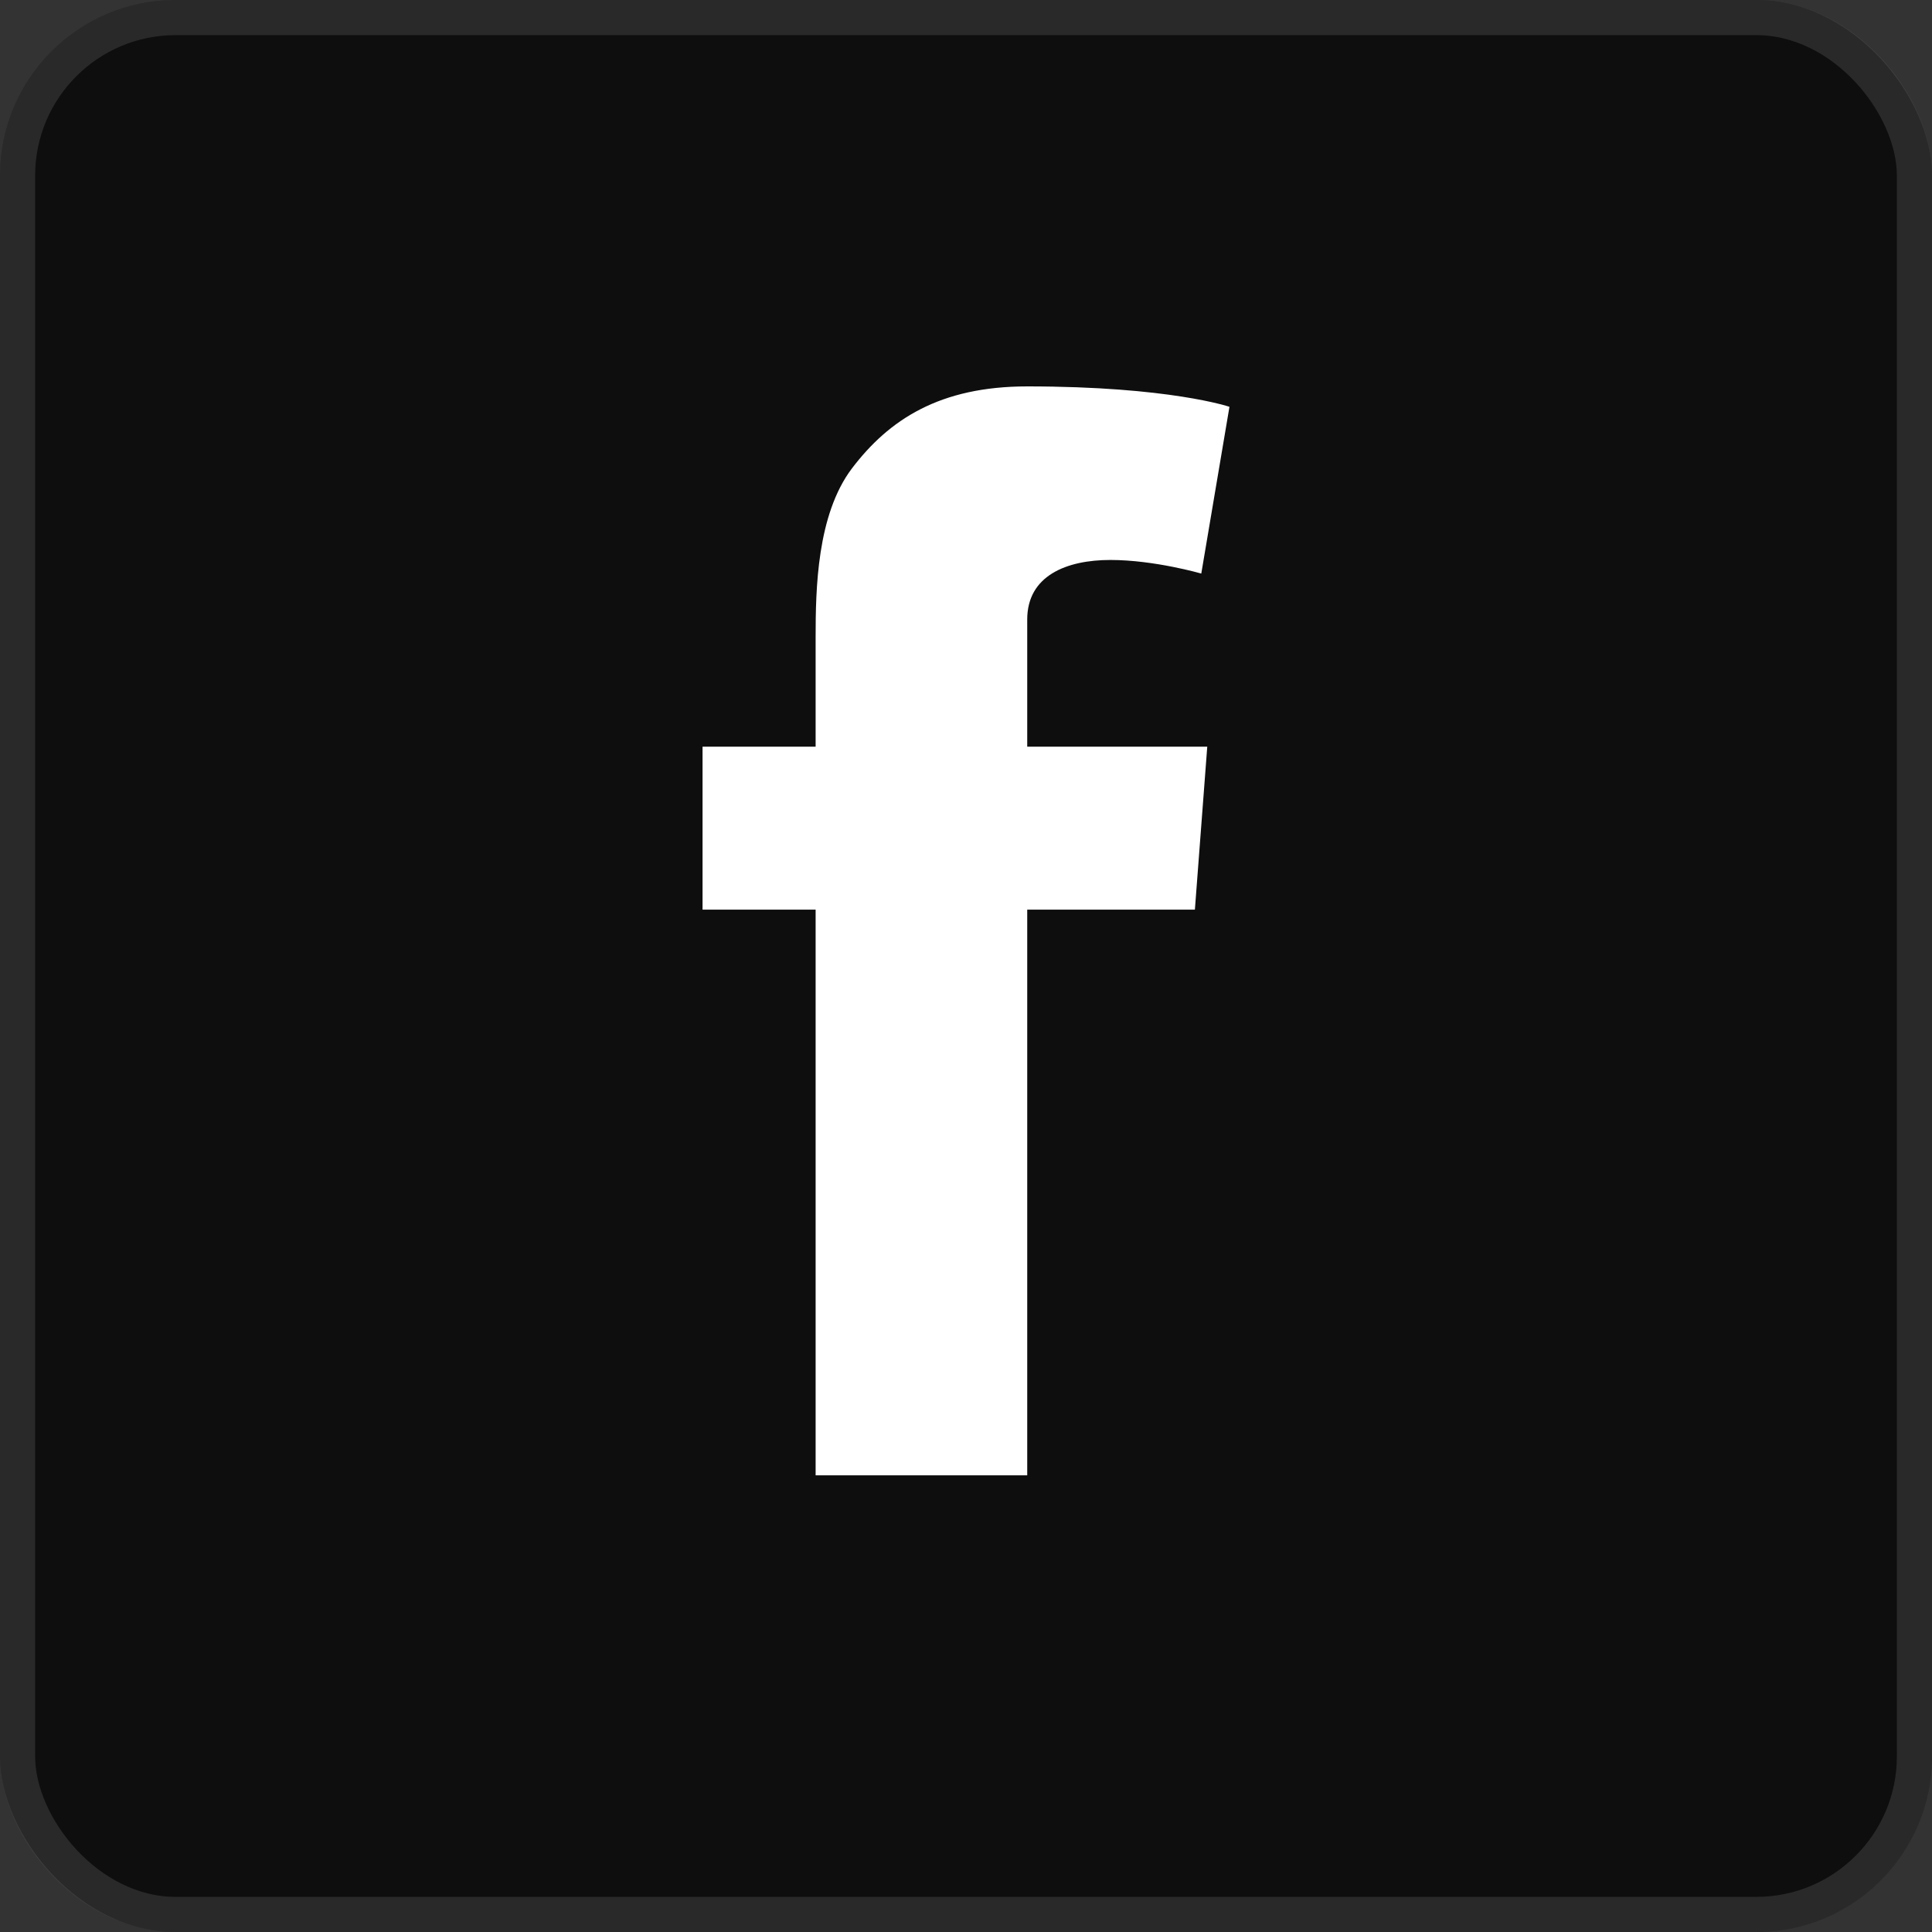
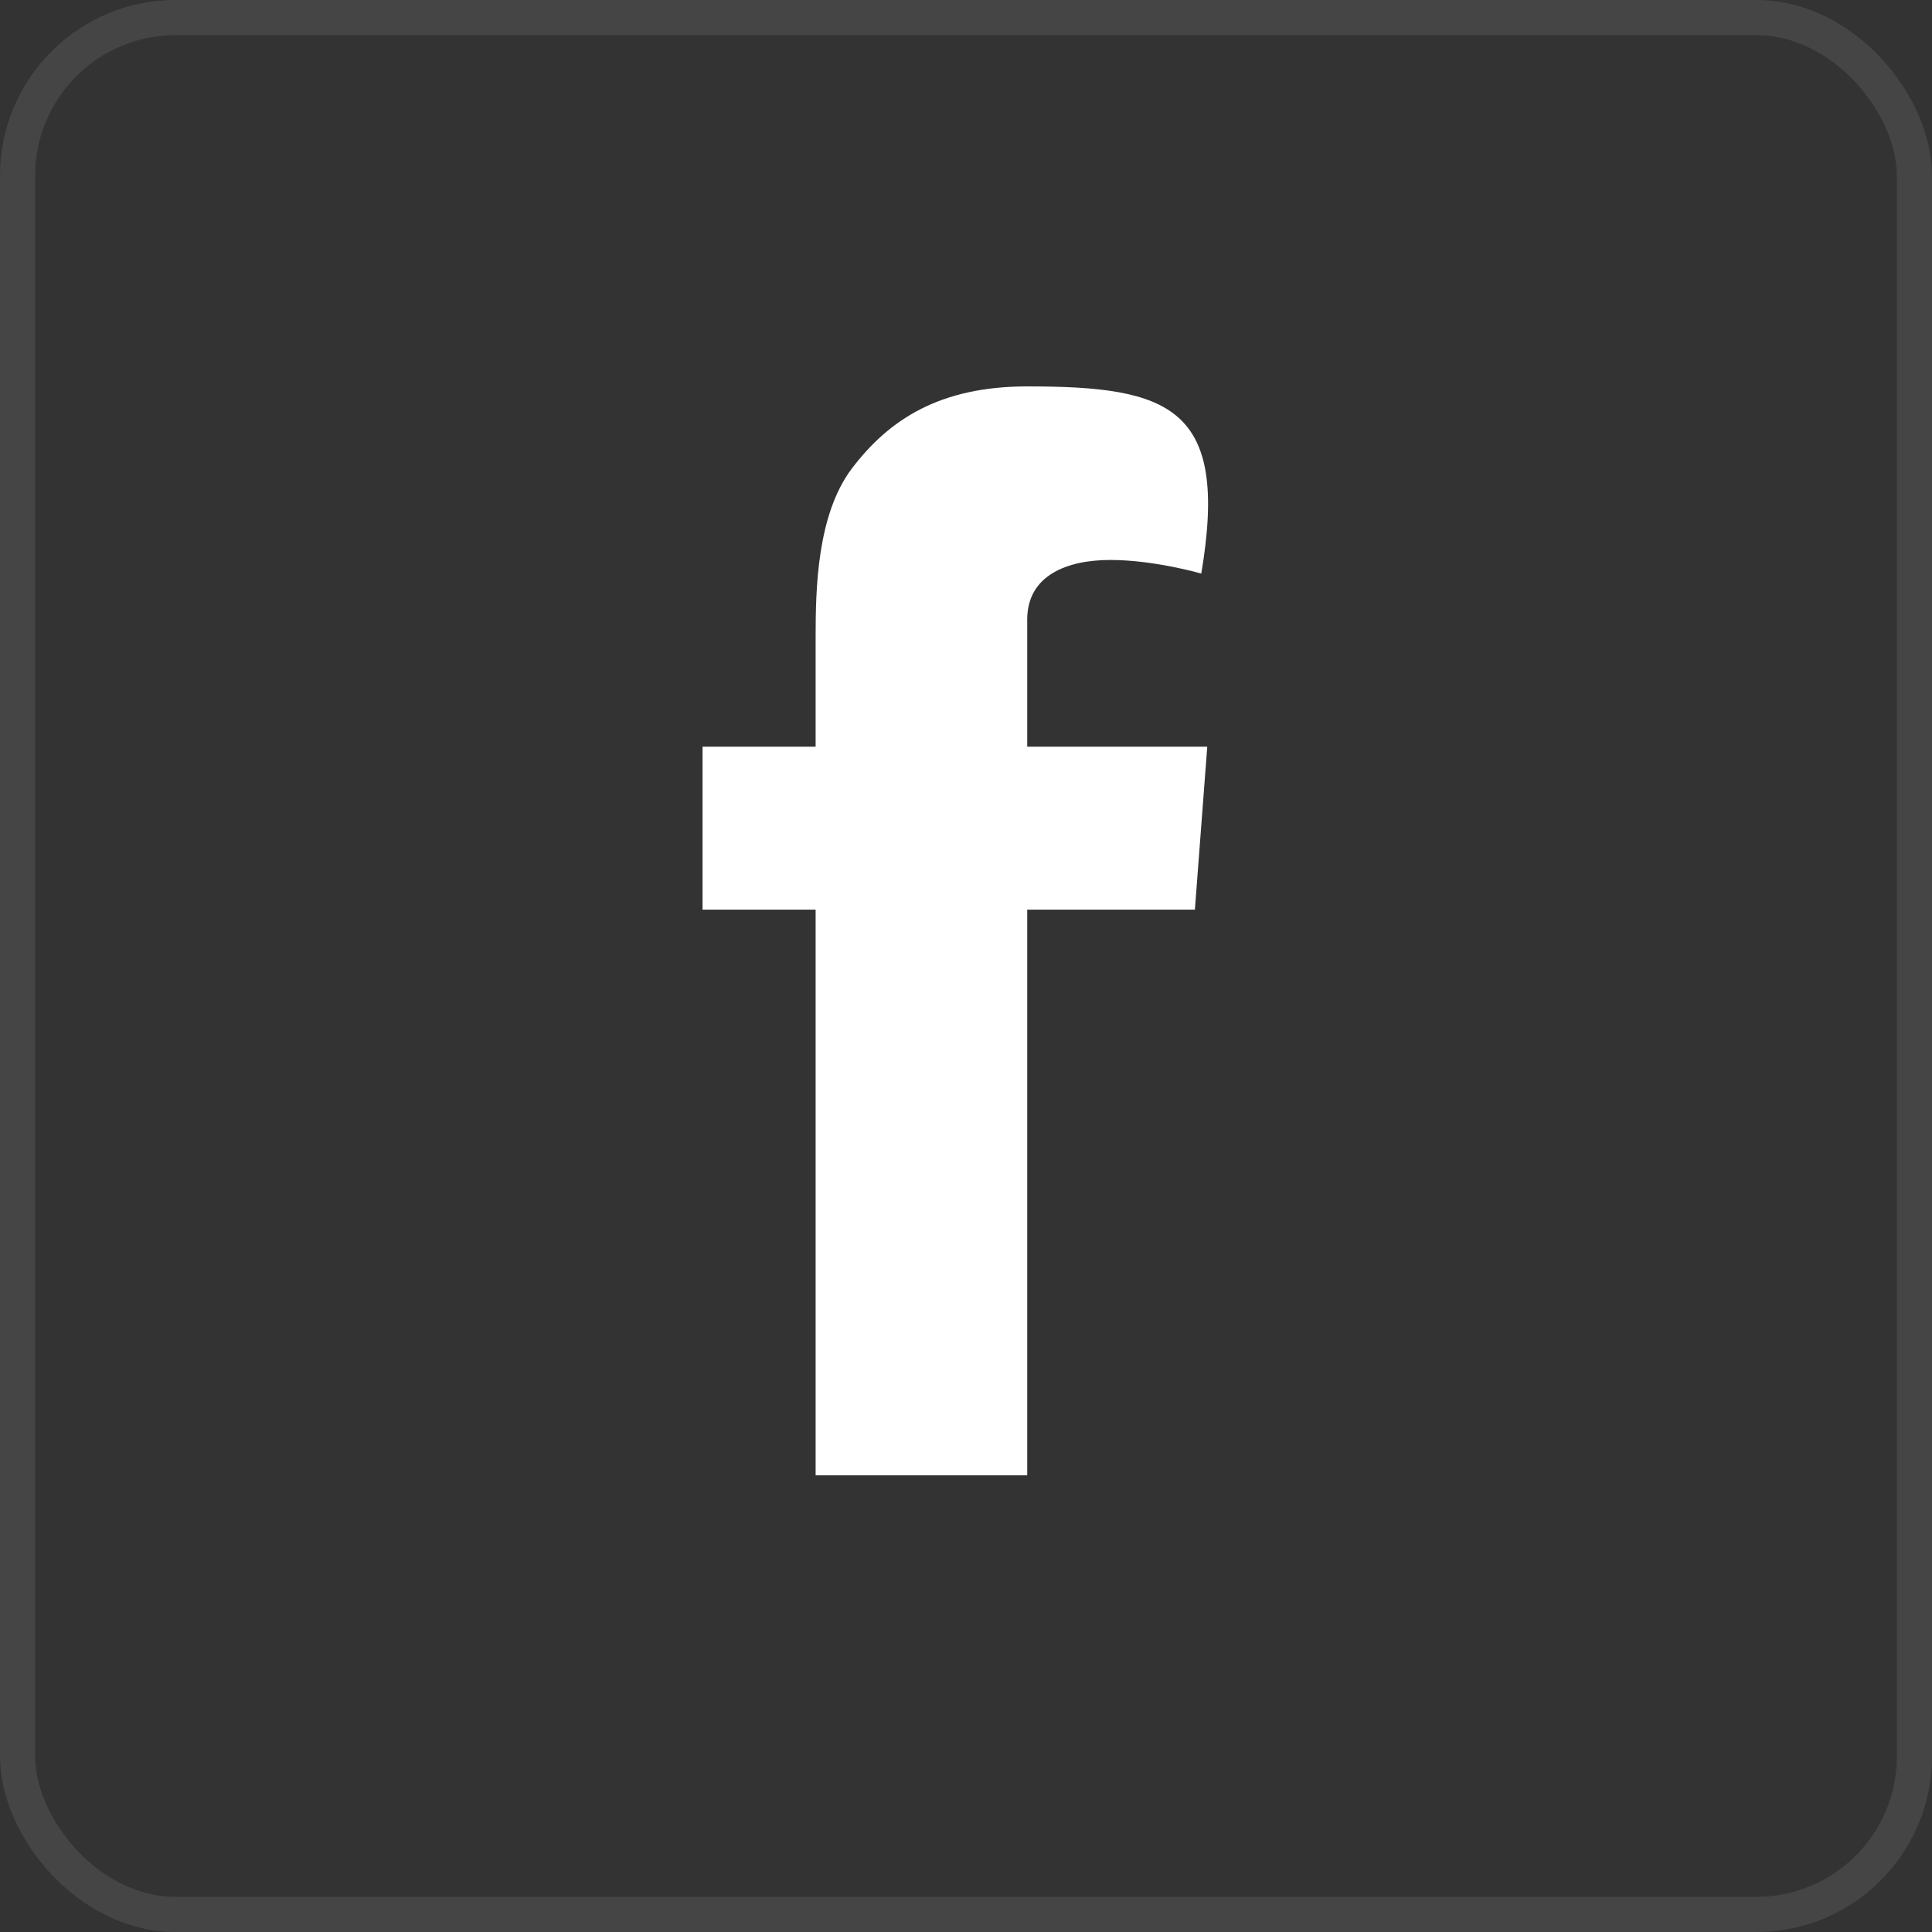
<svg xmlns="http://www.w3.org/2000/svg" width="55" height="55" viewBox="0 0 55 55" fill="none">
  <rect x="0" y="0" width="55" height="55" fill="#333333" stroke="none" />
-   <rect width="55" height="55" rx="5" fill="#0E0E0E" />
  <rect x="0.5" y="0.5" width="54" height="54" rx="4.5" stroke="#7C7C7C" stroke-opacity="0.25" />
-   <path d="M29.243 17.636C29.243 16.389 30.36 15.941 31.611 15.941C32.862 15.941 34.198 16.328 34.198 16.328L35 11.581C35 11.581 33.3 11 29.243 11C26.753 11 25.308 11.944 24.251 13.337C23.255 14.657 23.219 16.776 23.219 18.145V21.257H20V25.895H23.219V42H29.243V25.895H34.016L34.368 21.257H29.243V17.636Z" fill="white" />
+   <path d="M29.243 17.636C29.243 16.389 30.36 15.941 31.611 15.941C32.862 15.941 34.198 16.328 34.198 16.328C35 11.581 33.3 11 29.243 11C26.753 11 25.308 11.944 24.251 13.337C23.255 14.657 23.219 16.776 23.219 18.145V21.257H20V25.895H23.219V42H29.243V25.895H34.016L34.368 21.257H29.243V17.636Z" fill="white" />
</svg>